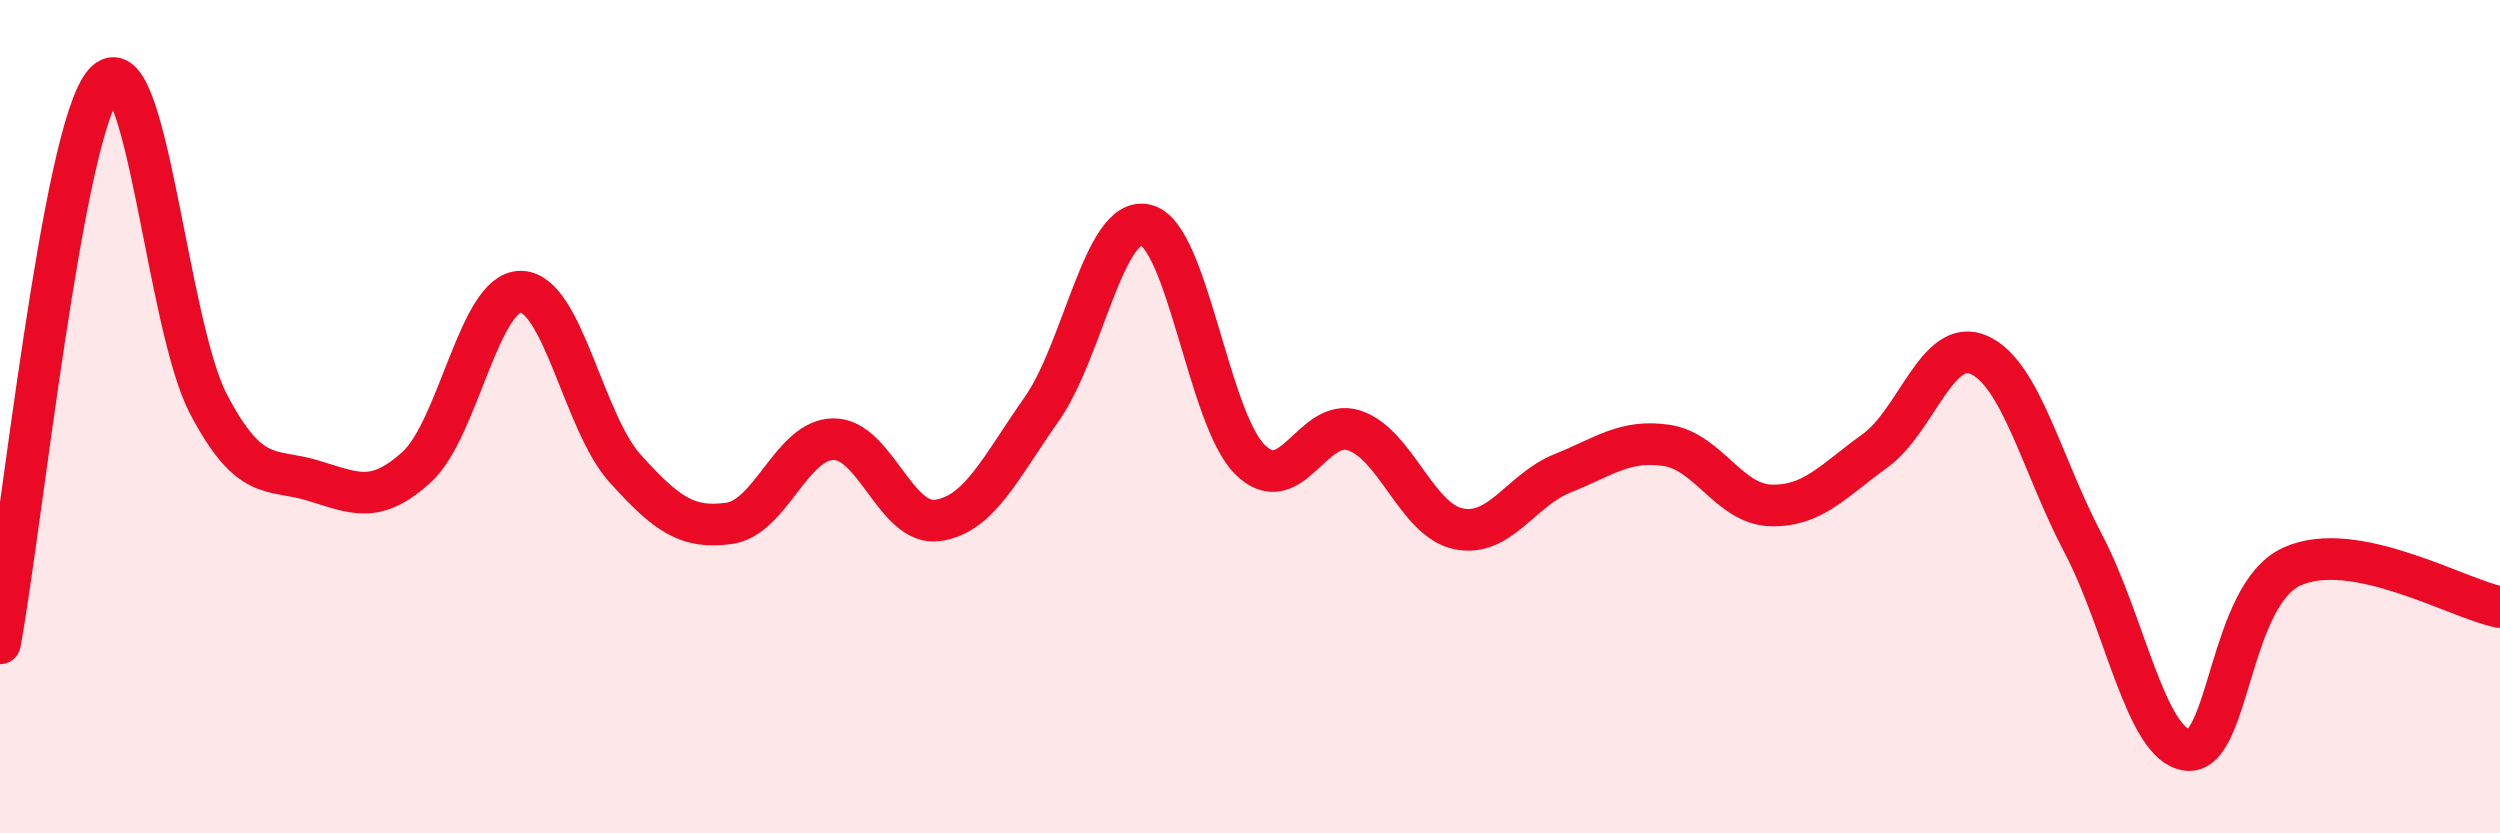
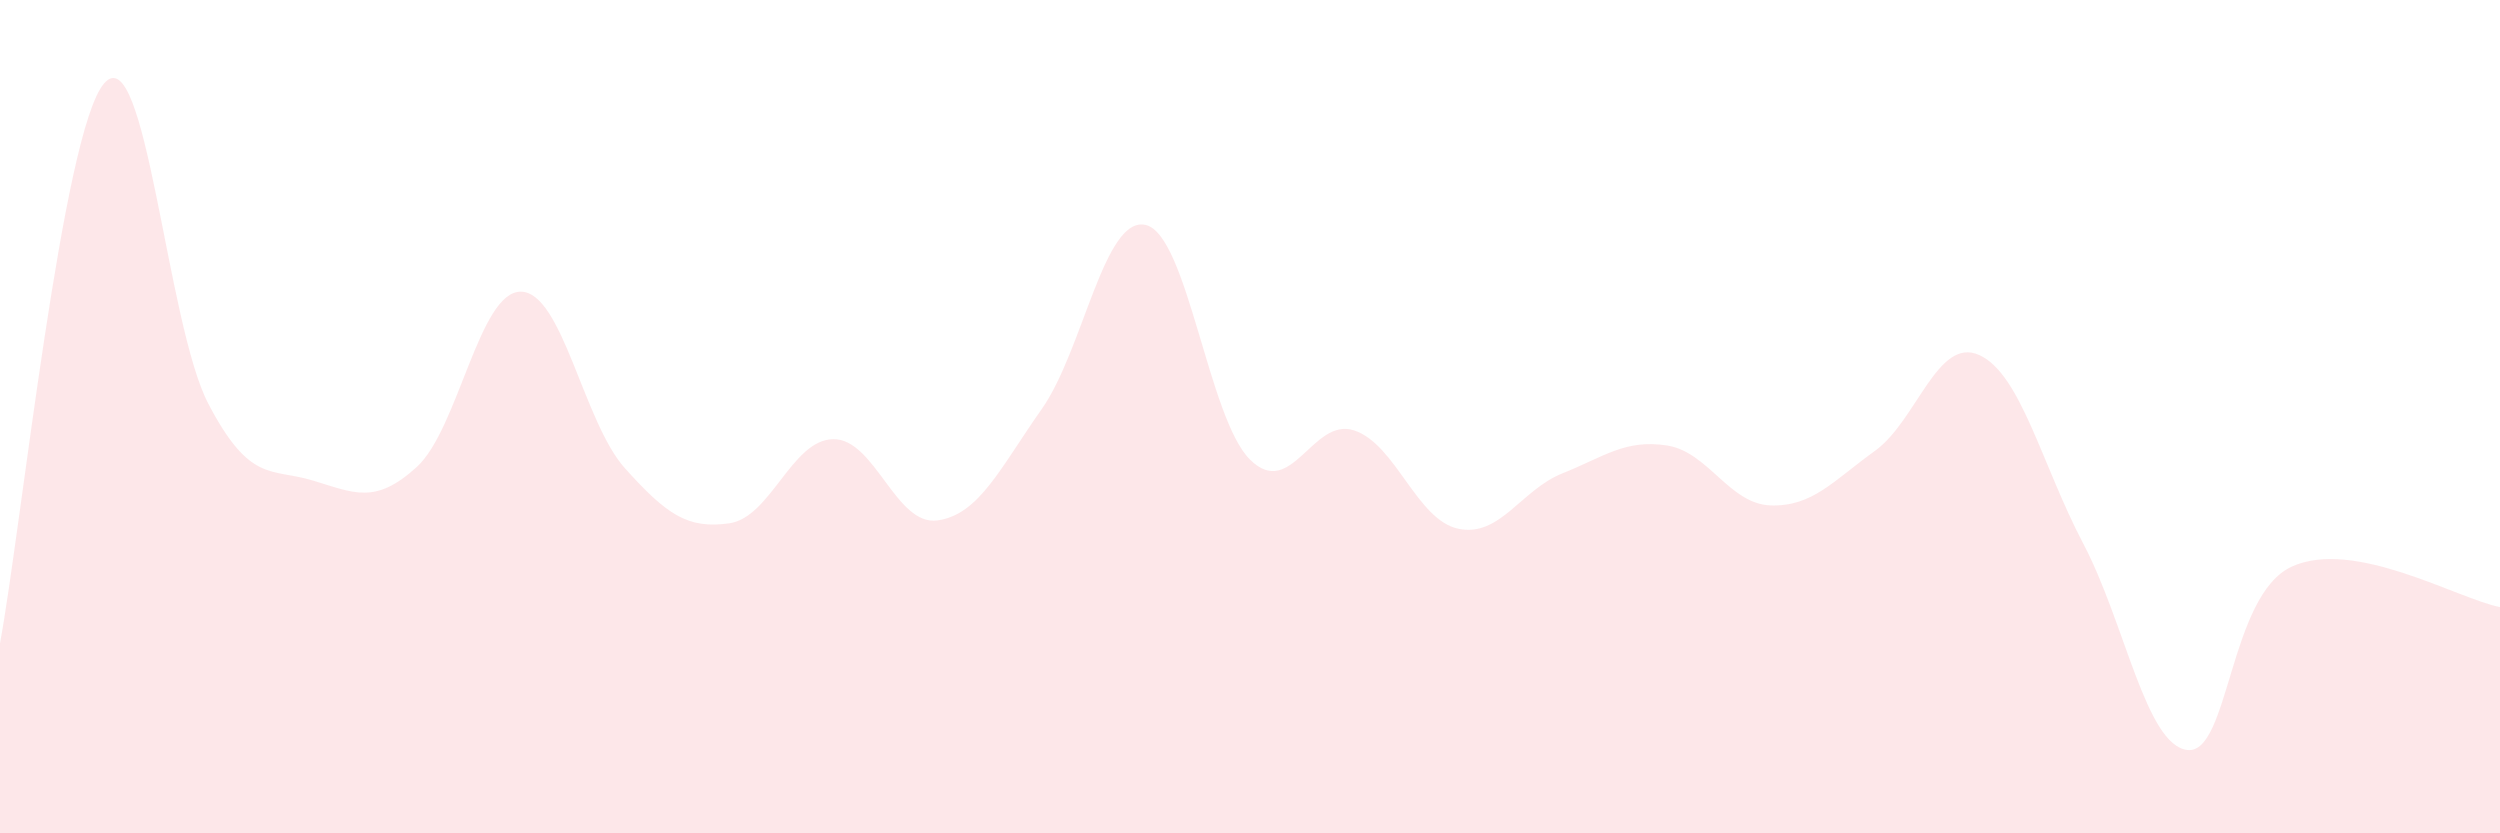
<svg xmlns="http://www.w3.org/2000/svg" width="60" height="20" viewBox="0 0 60 20">
  <path d="M 0,15.44 C 0.5,12.75 1.5,3.15 2.5,2 C 3.5,0.85 4,7.78 5,9.69 C 6,11.6 6.5,11.23 7.5,11.53 C 8.5,11.83 9,12.12 10,11.21 C 11,10.3 11.5,6.99 12.5,7 C 13.5,7.01 14,10.13 15,11.24 C 16,12.35 16.5,12.7 17.5,12.56 C 18.5,12.42 19,10.55 20,10.54 C 21,10.53 21.5,12.63 22.5,12.49 C 23.5,12.35 24,11.24 25,9.82 C 26,8.4 26.5,5.16 27.5,5.4 C 28.5,5.64 29,10.04 30,11.03 C 31,12.02 31.5,10 32.5,10.33 C 33.5,10.66 34,12.48 35,12.69 C 36,12.9 36.5,11.76 37.5,11.36 C 38.5,10.96 39,10.54 40,10.69 C 41,10.84 41.5,12.1 42.5,12.13 C 43.5,12.16 44,11.54 45,10.82 C 46,10.1 46.5,8.07 47.5,8.52 C 48.5,8.97 49,11.15 50,13.05 C 51,14.95 51.5,17.89 52.5,18 C 53.5,18.11 53.5,14.29 55,13.6 C 56.5,12.91 59,14.38 60,14.57L60 20L0 20Z" fill="#EB0A25" opacity="0.1" stroke-linecap="round" stroke-linejoin="round" />
-   <path d="M 0,15.44 C 0.5,12.75 1.5,3.15 2.5,2 C 3.5,0.85 4,7.78 5,9.69 C 6,11.6 6.5,11.23 7.5,11.53 C 8.5,11.83 9,12.12 10,11.21 C 11,10.3 11.5,6.99 12.5,7 C 13.5,7.01 14,10.13 15,11.24 C 16,12.35 16.5,12.7 17.5,12.56 C 18.5,12.42 19,10.55 20,10.54 C 21,10.53 21.5,12.63 22.5,12.49 C 23.5,12.35 24,11.24 25,9.82 C 26,8.4 26.5,5.16 27.5,5.4 C 28.5,5.64 29,10.04 30,11.03 C 31,12.02 31.5,10 32.5,10.33 C 33.5,10.66 34,12.48 35,12.69 C 36,12.9 36.5,11.76 37.5,11.36 C 38.5,10.96 39,10.54 40,10.69 C 41,10.84 41.5,12.1 42.5,12.13 C 43.5,12.16 44,11.54 45,10.82 C 46,10.1 46.5,8.07 47.5,8.52 C 48.5,8.97 49,11.15 50,13.05 C 51,14.95 51.5,17.89 52.5,18 C 53.5,18.11 53.5,14.29 55,13.6 C 56.5,12.91 59,14.38 60,14.57" stroke="#EB0A25" stroke-width="1" fill="none" stroke-linecap="round" stroke-linejoin="round" />
</svg>